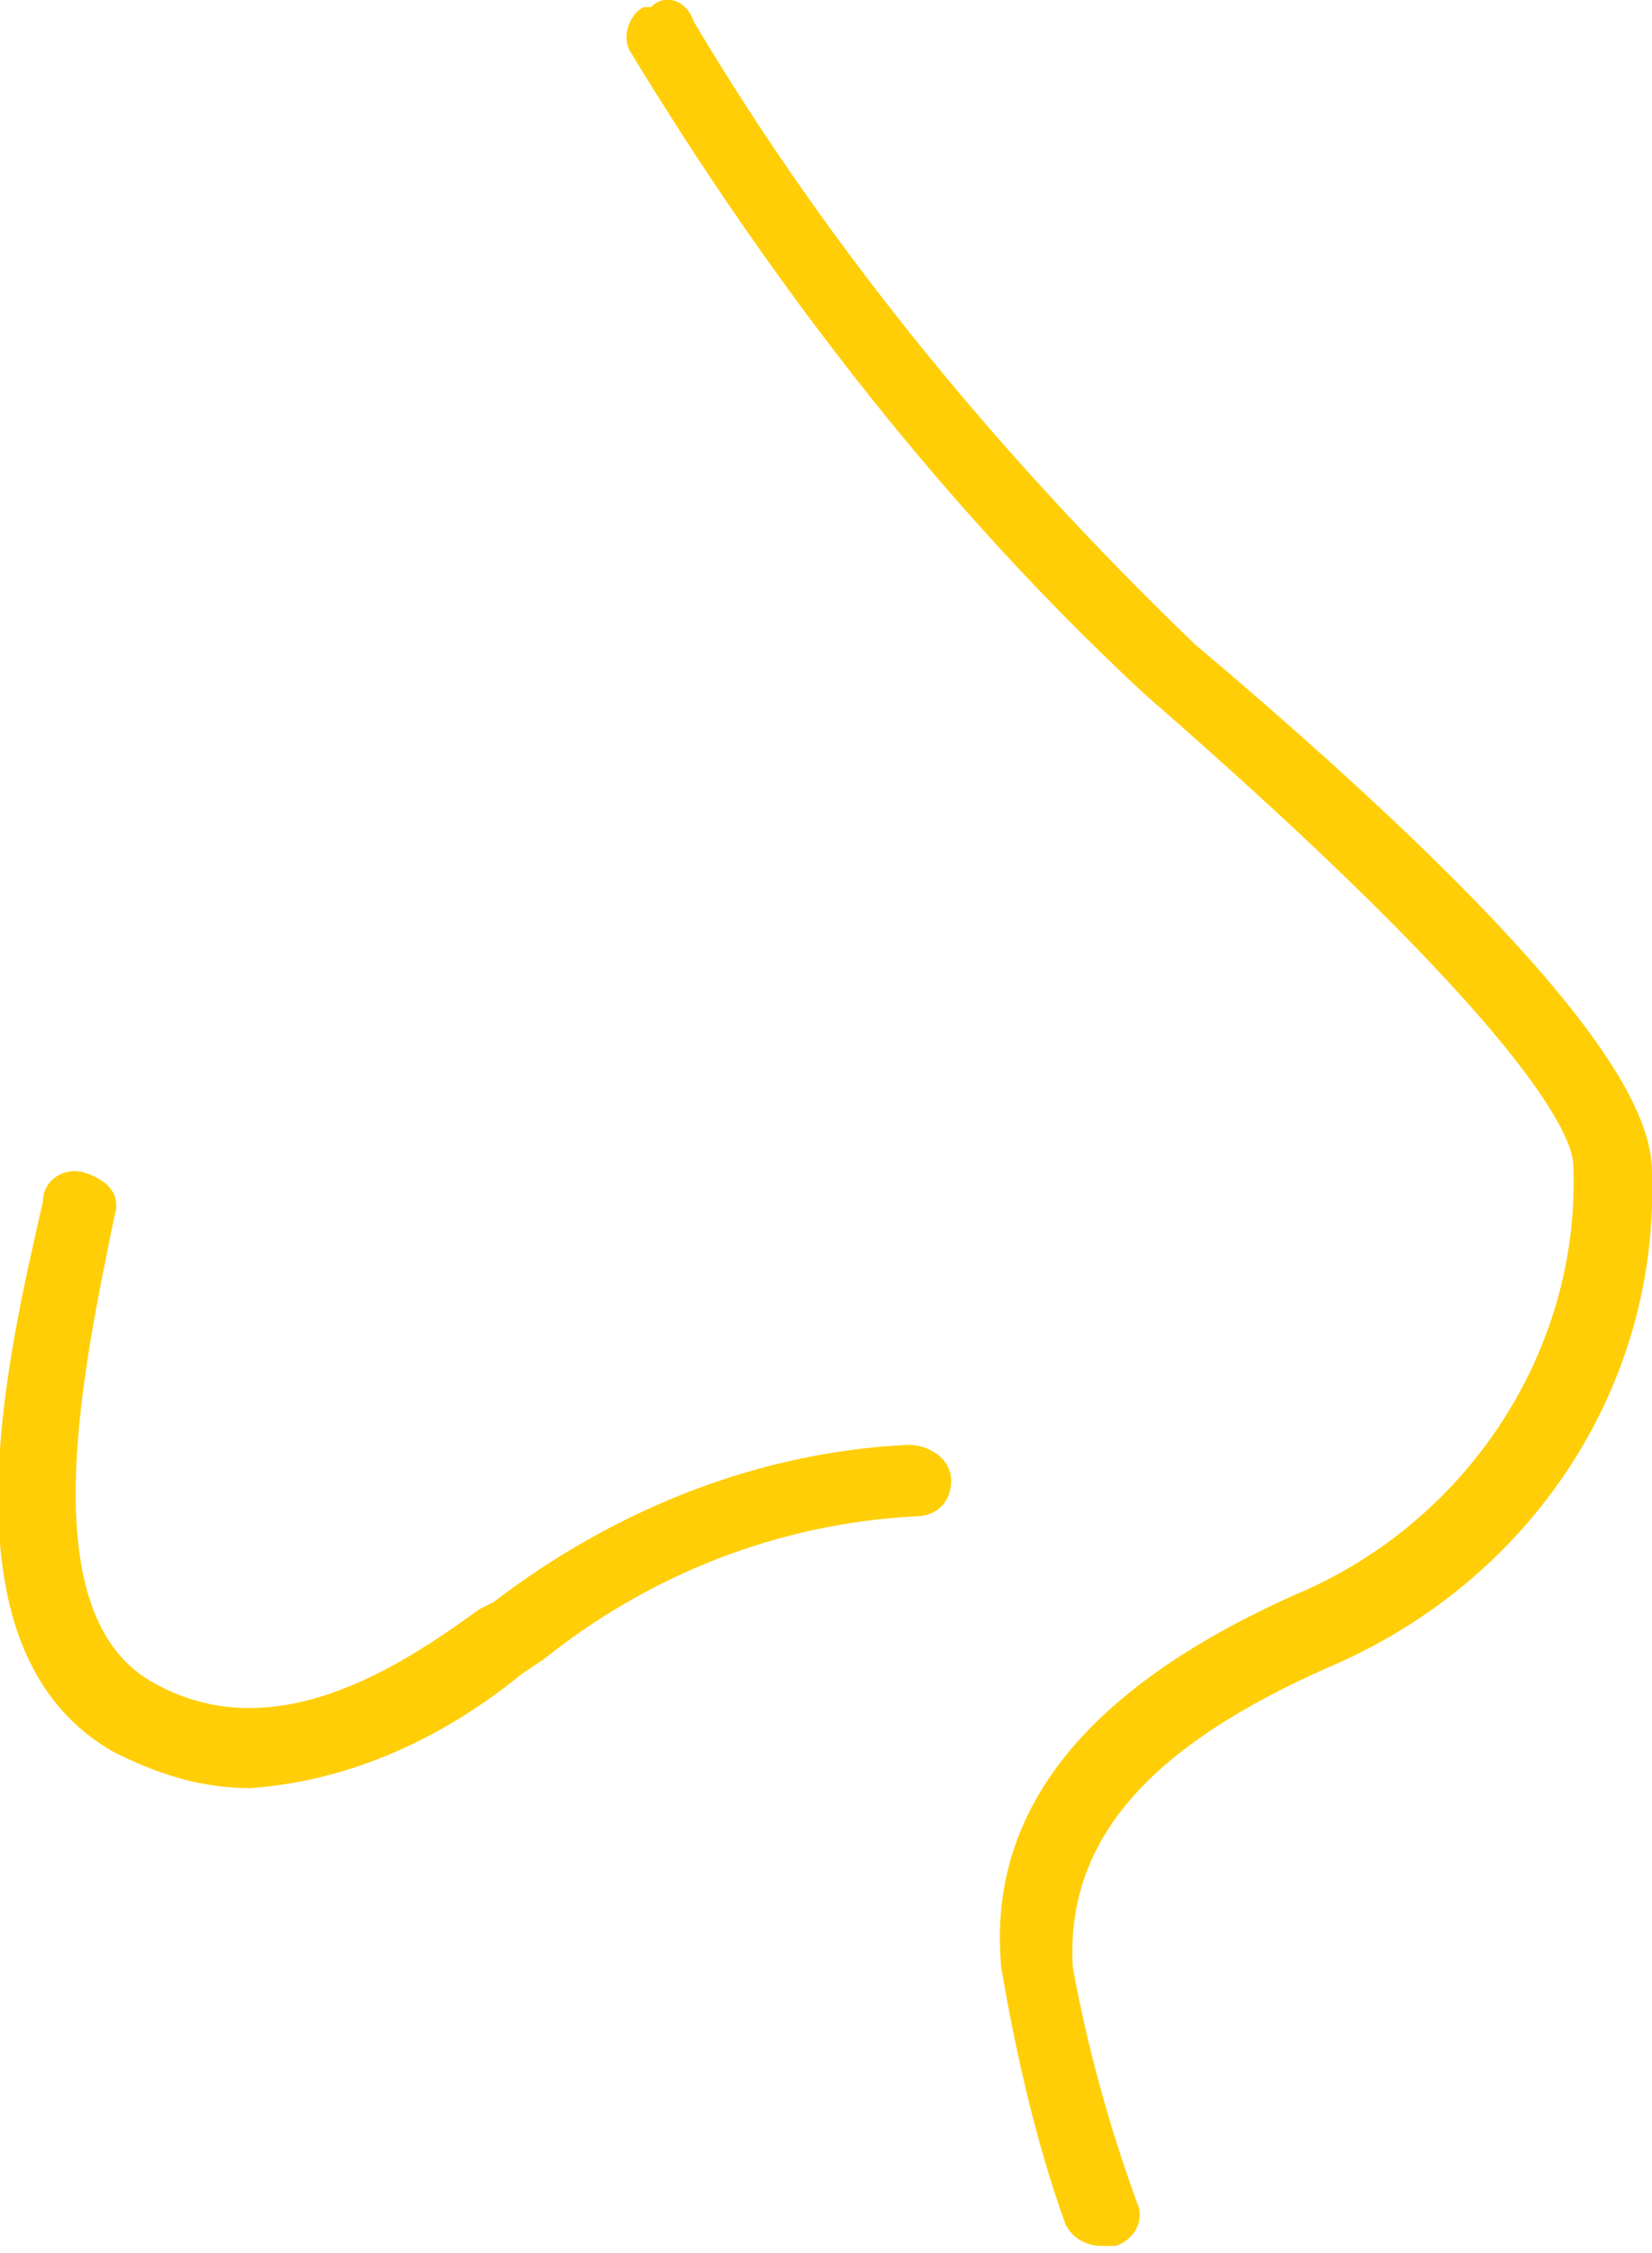
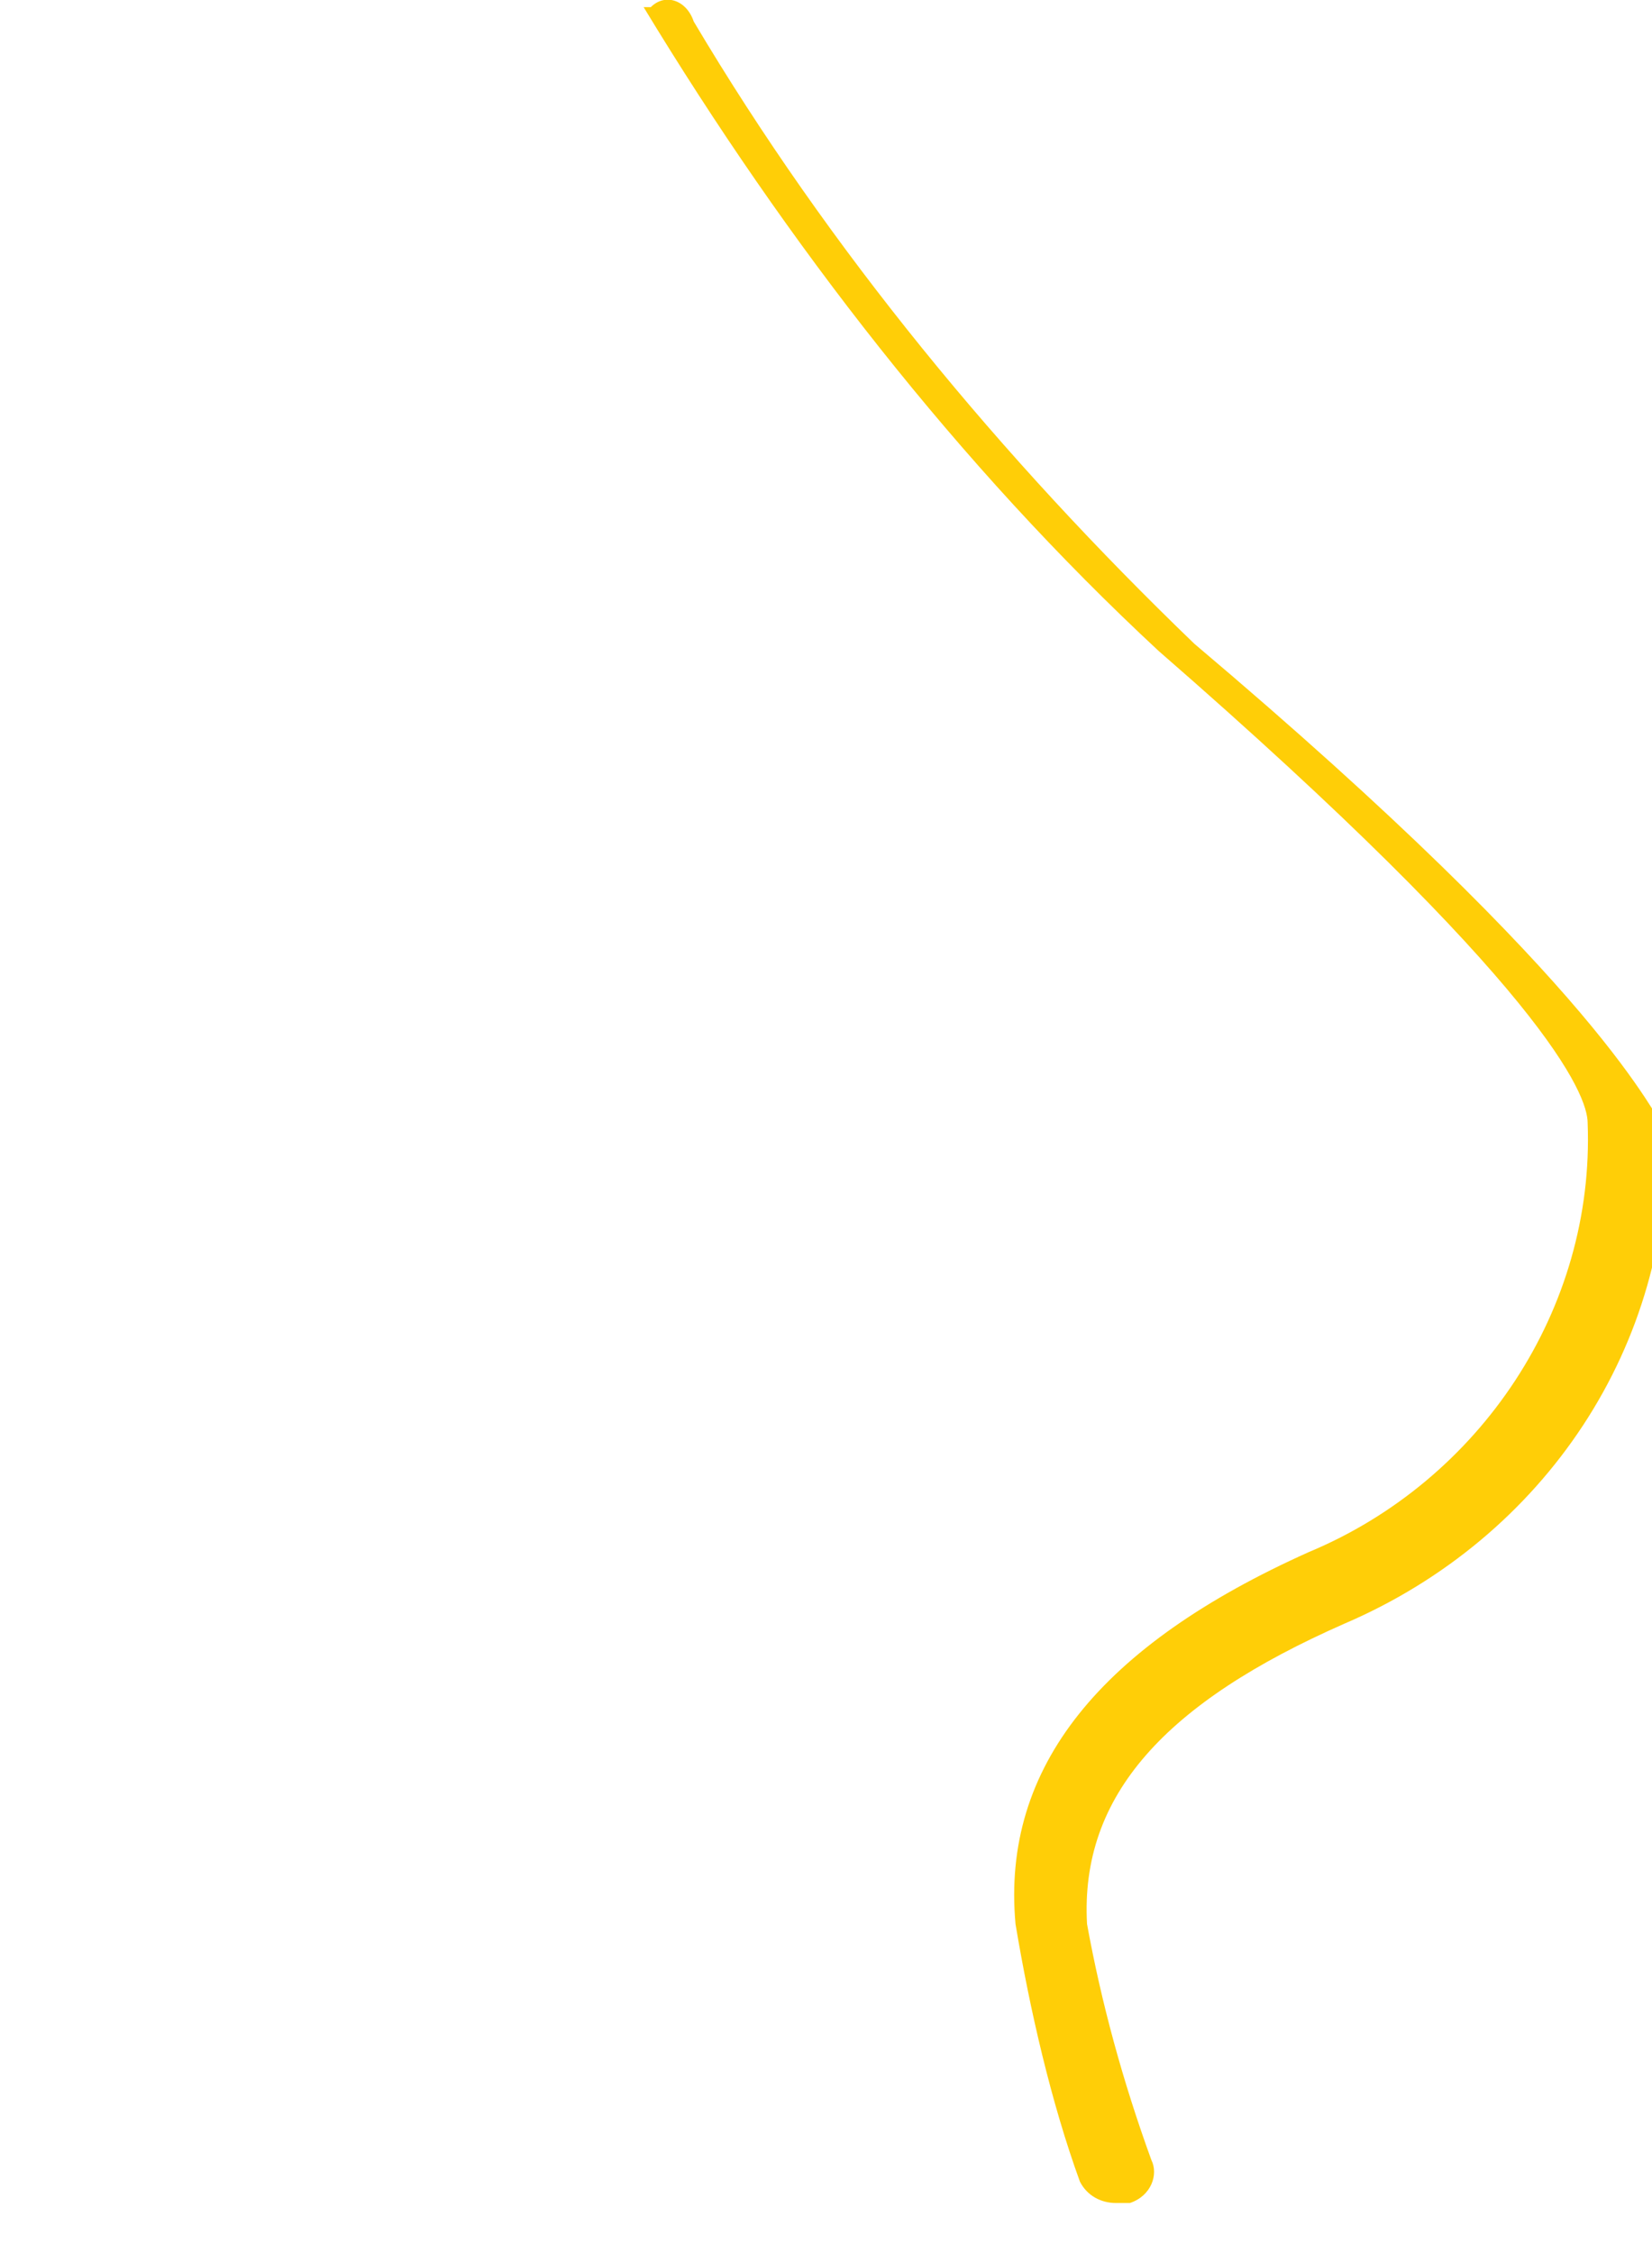
<svg xmlns="http://www.w3.org/2000/svg" id="Слой_1" x="0px" y="0px" viewBox="0 0 23.1 31.5" style="enable-background:new 0 0 23.1 31.5;" xml:space="preserve">
  <style type="text/css"> .st0{fill:#FFCE07;} </style>
  <g id="Слой_2_00000031192241224985600950000013267433532070005932_">
    <g id="Слой_12">
-       <path class="st0" d="M16.7,9c-2.7-2.6-5.1-5.5-7-8.7C9.6,0,9.3-0.1,9.1,0.1l0,0H9C8.8,0.2,8.7,0.5,8.8,0.7c2,3.3,4.4,6.4,7.2,9 c5.4,4.7,6,6.2,6,6.6c0.1,2.6-1.5,5-3.9,6c-2.9,1.3-4.3,3-4.1,5.2c0.2,1.2,0.5,2.5,0.9,3.6c0.1,0.2,0.3,0.3,0.5,0.3h0.2 c0.3-0.1,0.4-0.4,0.3-0.6l0,0l0,0c-0.4-1.1-0.7-2.2-0.9-3.3c-0.1-1.8,1.1-3.1,3.6-4.2c2.8-1.2,4.6-3.9,4.5-6.9 C23.1,15.6,22.5,13.9,16.7,9z" />
-       <path class="st0" d="M12.7,20.2L12.7,20.2c-2.1,0.1-4.1,0.9-5.8,2.2l-0.2,0.1c-1.1,0.8-2.9,2-4.6,1S1.2,19,1.6,17 c0.1-0.3-0.1-0.5-0.4-0.6l0,0c-0.3-0.1-0.6,0.1-0.6,0.4l0,0c-0.5,2.2-1.5,6.3,1,7.7C2.2,24.8,2.8,25,3.5,25 c1.4-0.1,2.7-0.7,3.8-1.6l0.3-0.2c1.5-1.2,3.3-1.9,5.2-2c0.3,0,0.5-0.2,0.5-0.5l0,0l0,0C13.3,20.4,13,20.2,12.7,20.2 C12.8,20.2,12.8,20.2,12.7,20.2L12.7,20.2z" />
+       <path class="st0" d="M16.7,9c-2.7-2.6-5.1-5.5-7-8.7C9.6,0,9.3-0.1,9.1,0.1l0,0H9c2,3.3,4.4,6.4,7.2,9 c5.4,4.7,6,6.2,6,6.6c0.1,2.6-1.5,5-3.9,6c-2.9,1.3-4.3,3-4.1,5.2c0.2,1.2,0.5,2.5,0.9,3.6c0.1,0.2,0.3,0.3,0.5,0.3h0.2 c0.3-0.1,0.4-0.4,0.3-0.6l0,0l0,0c-0.4-1.1-0.7-2.2-0.9-3.3c-0.1-1.8,1.1-3.1,3.6-4.2c2.8-1.2,4.6-3.9,4.5-6.9 C23.1,15.6,22.5,13.9,16.7,9z" />
    </g>
  </g>
</svg>